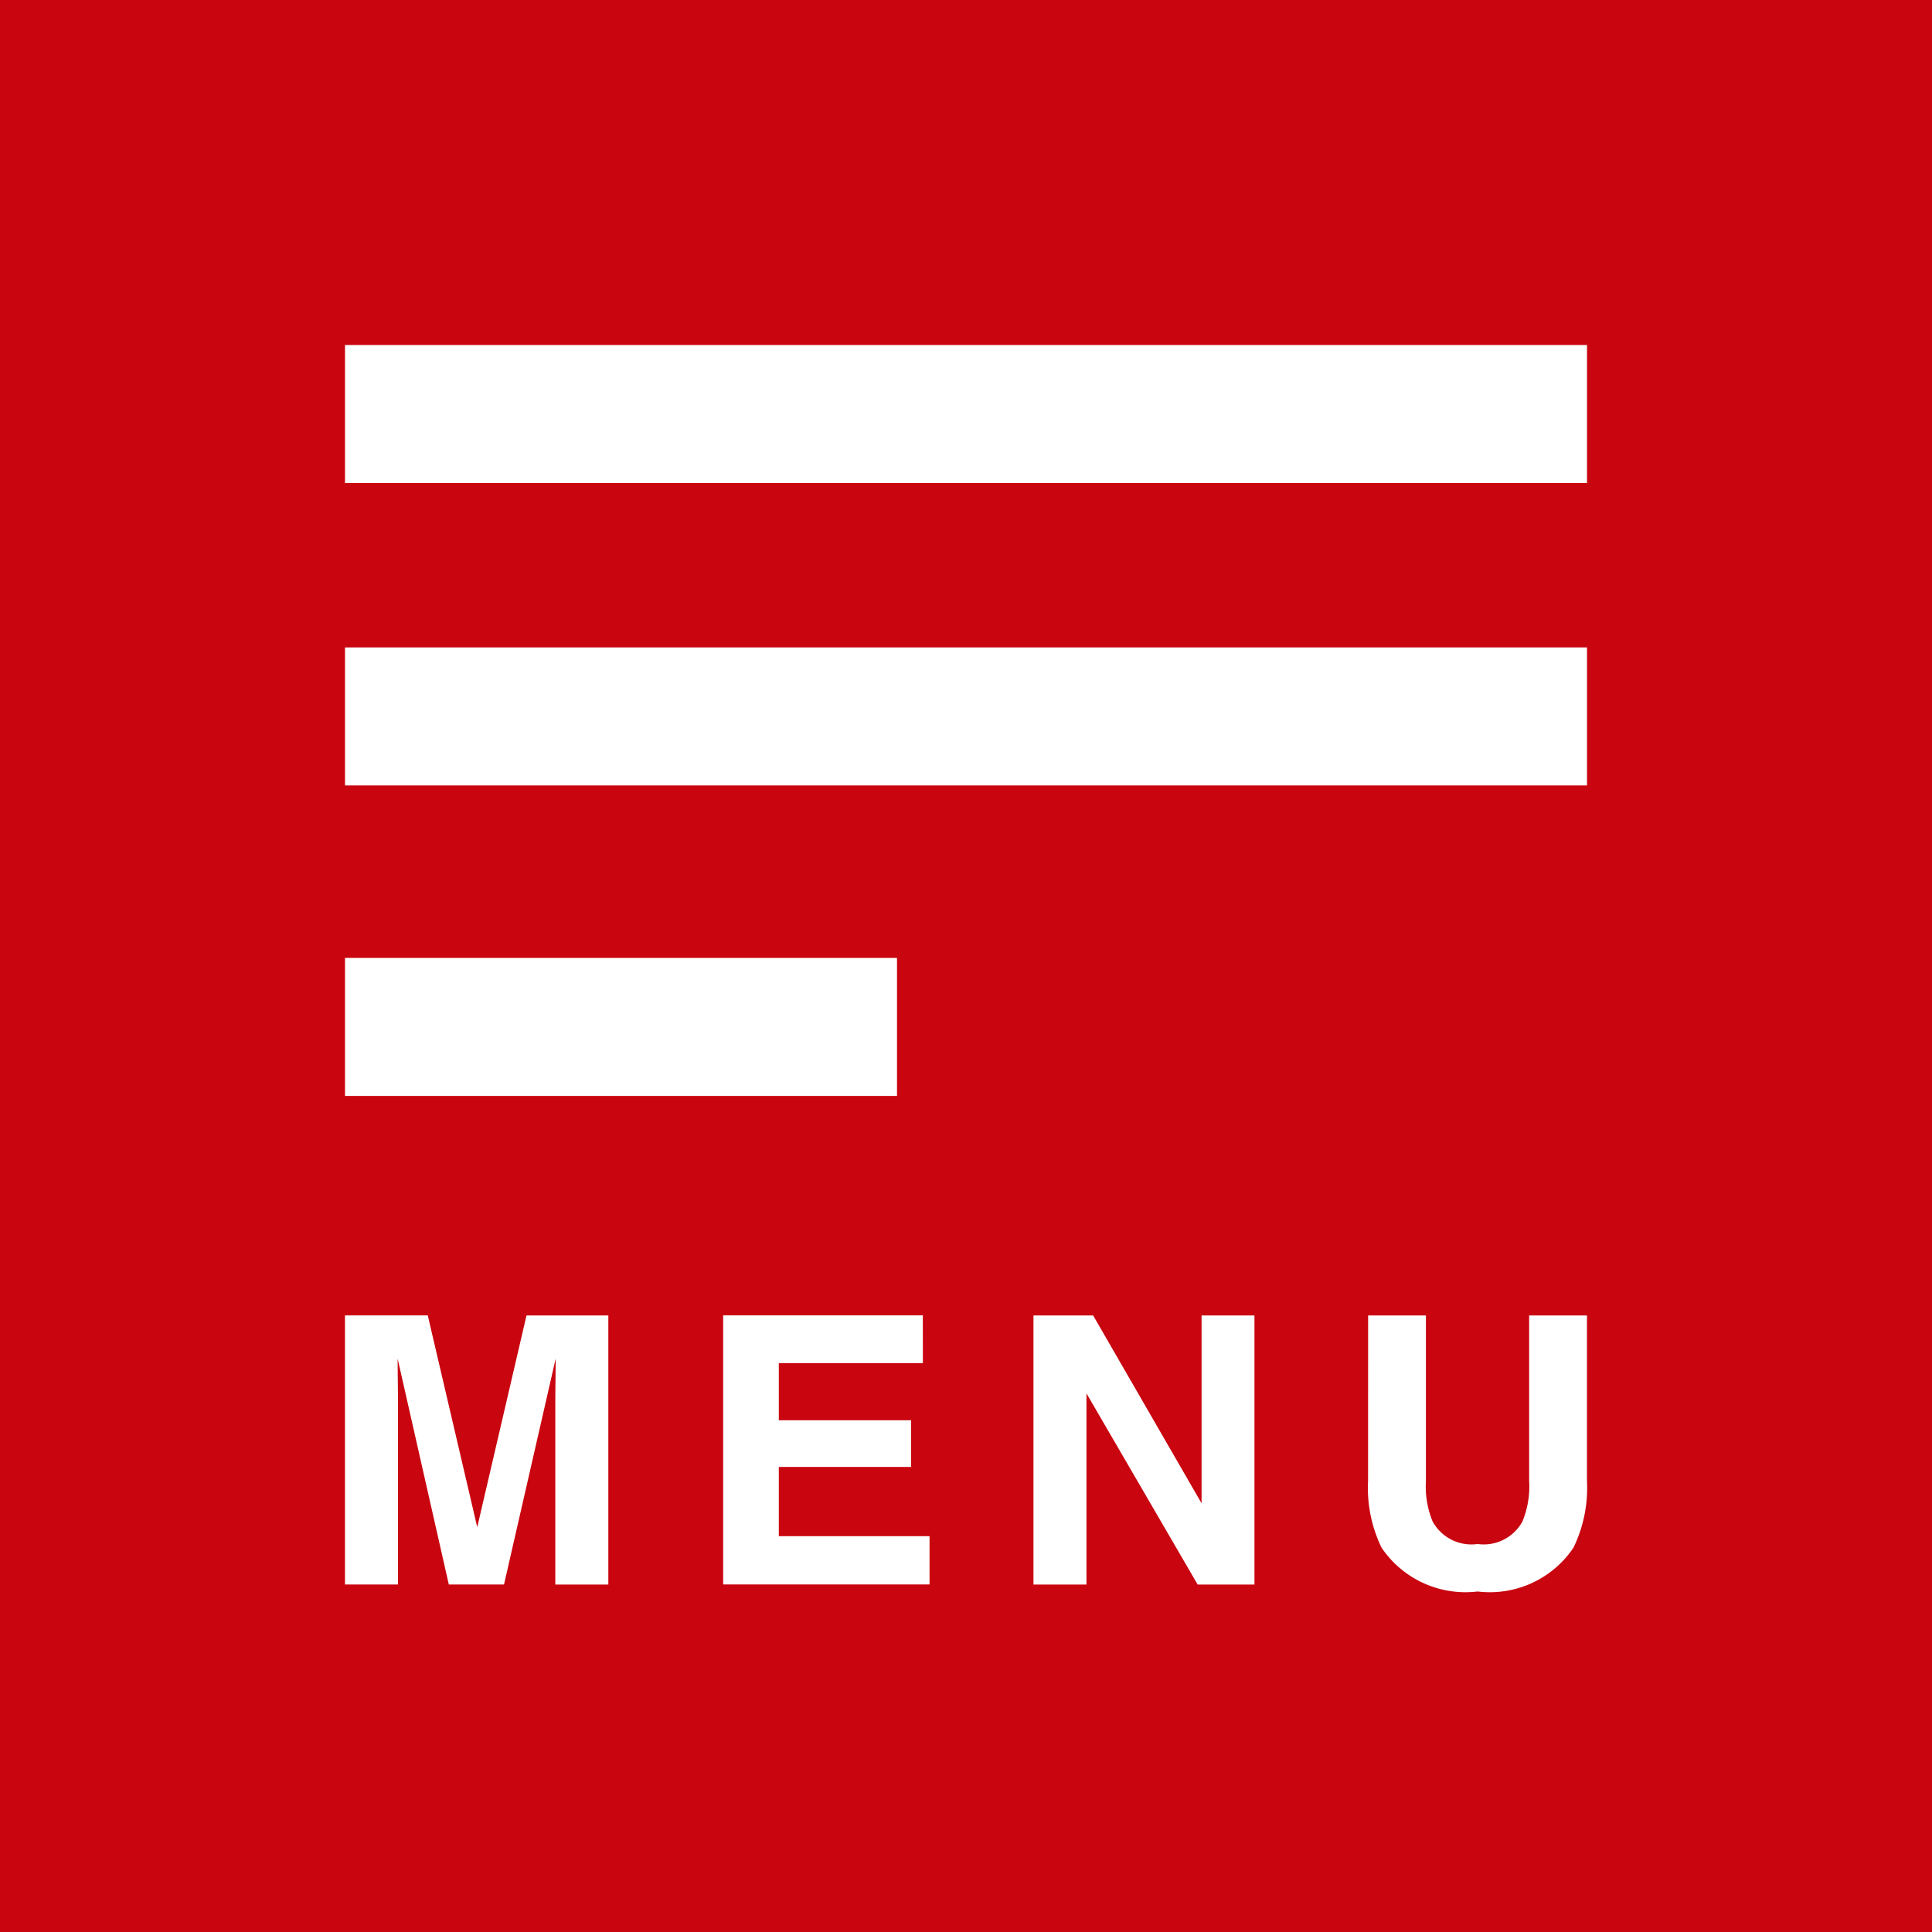
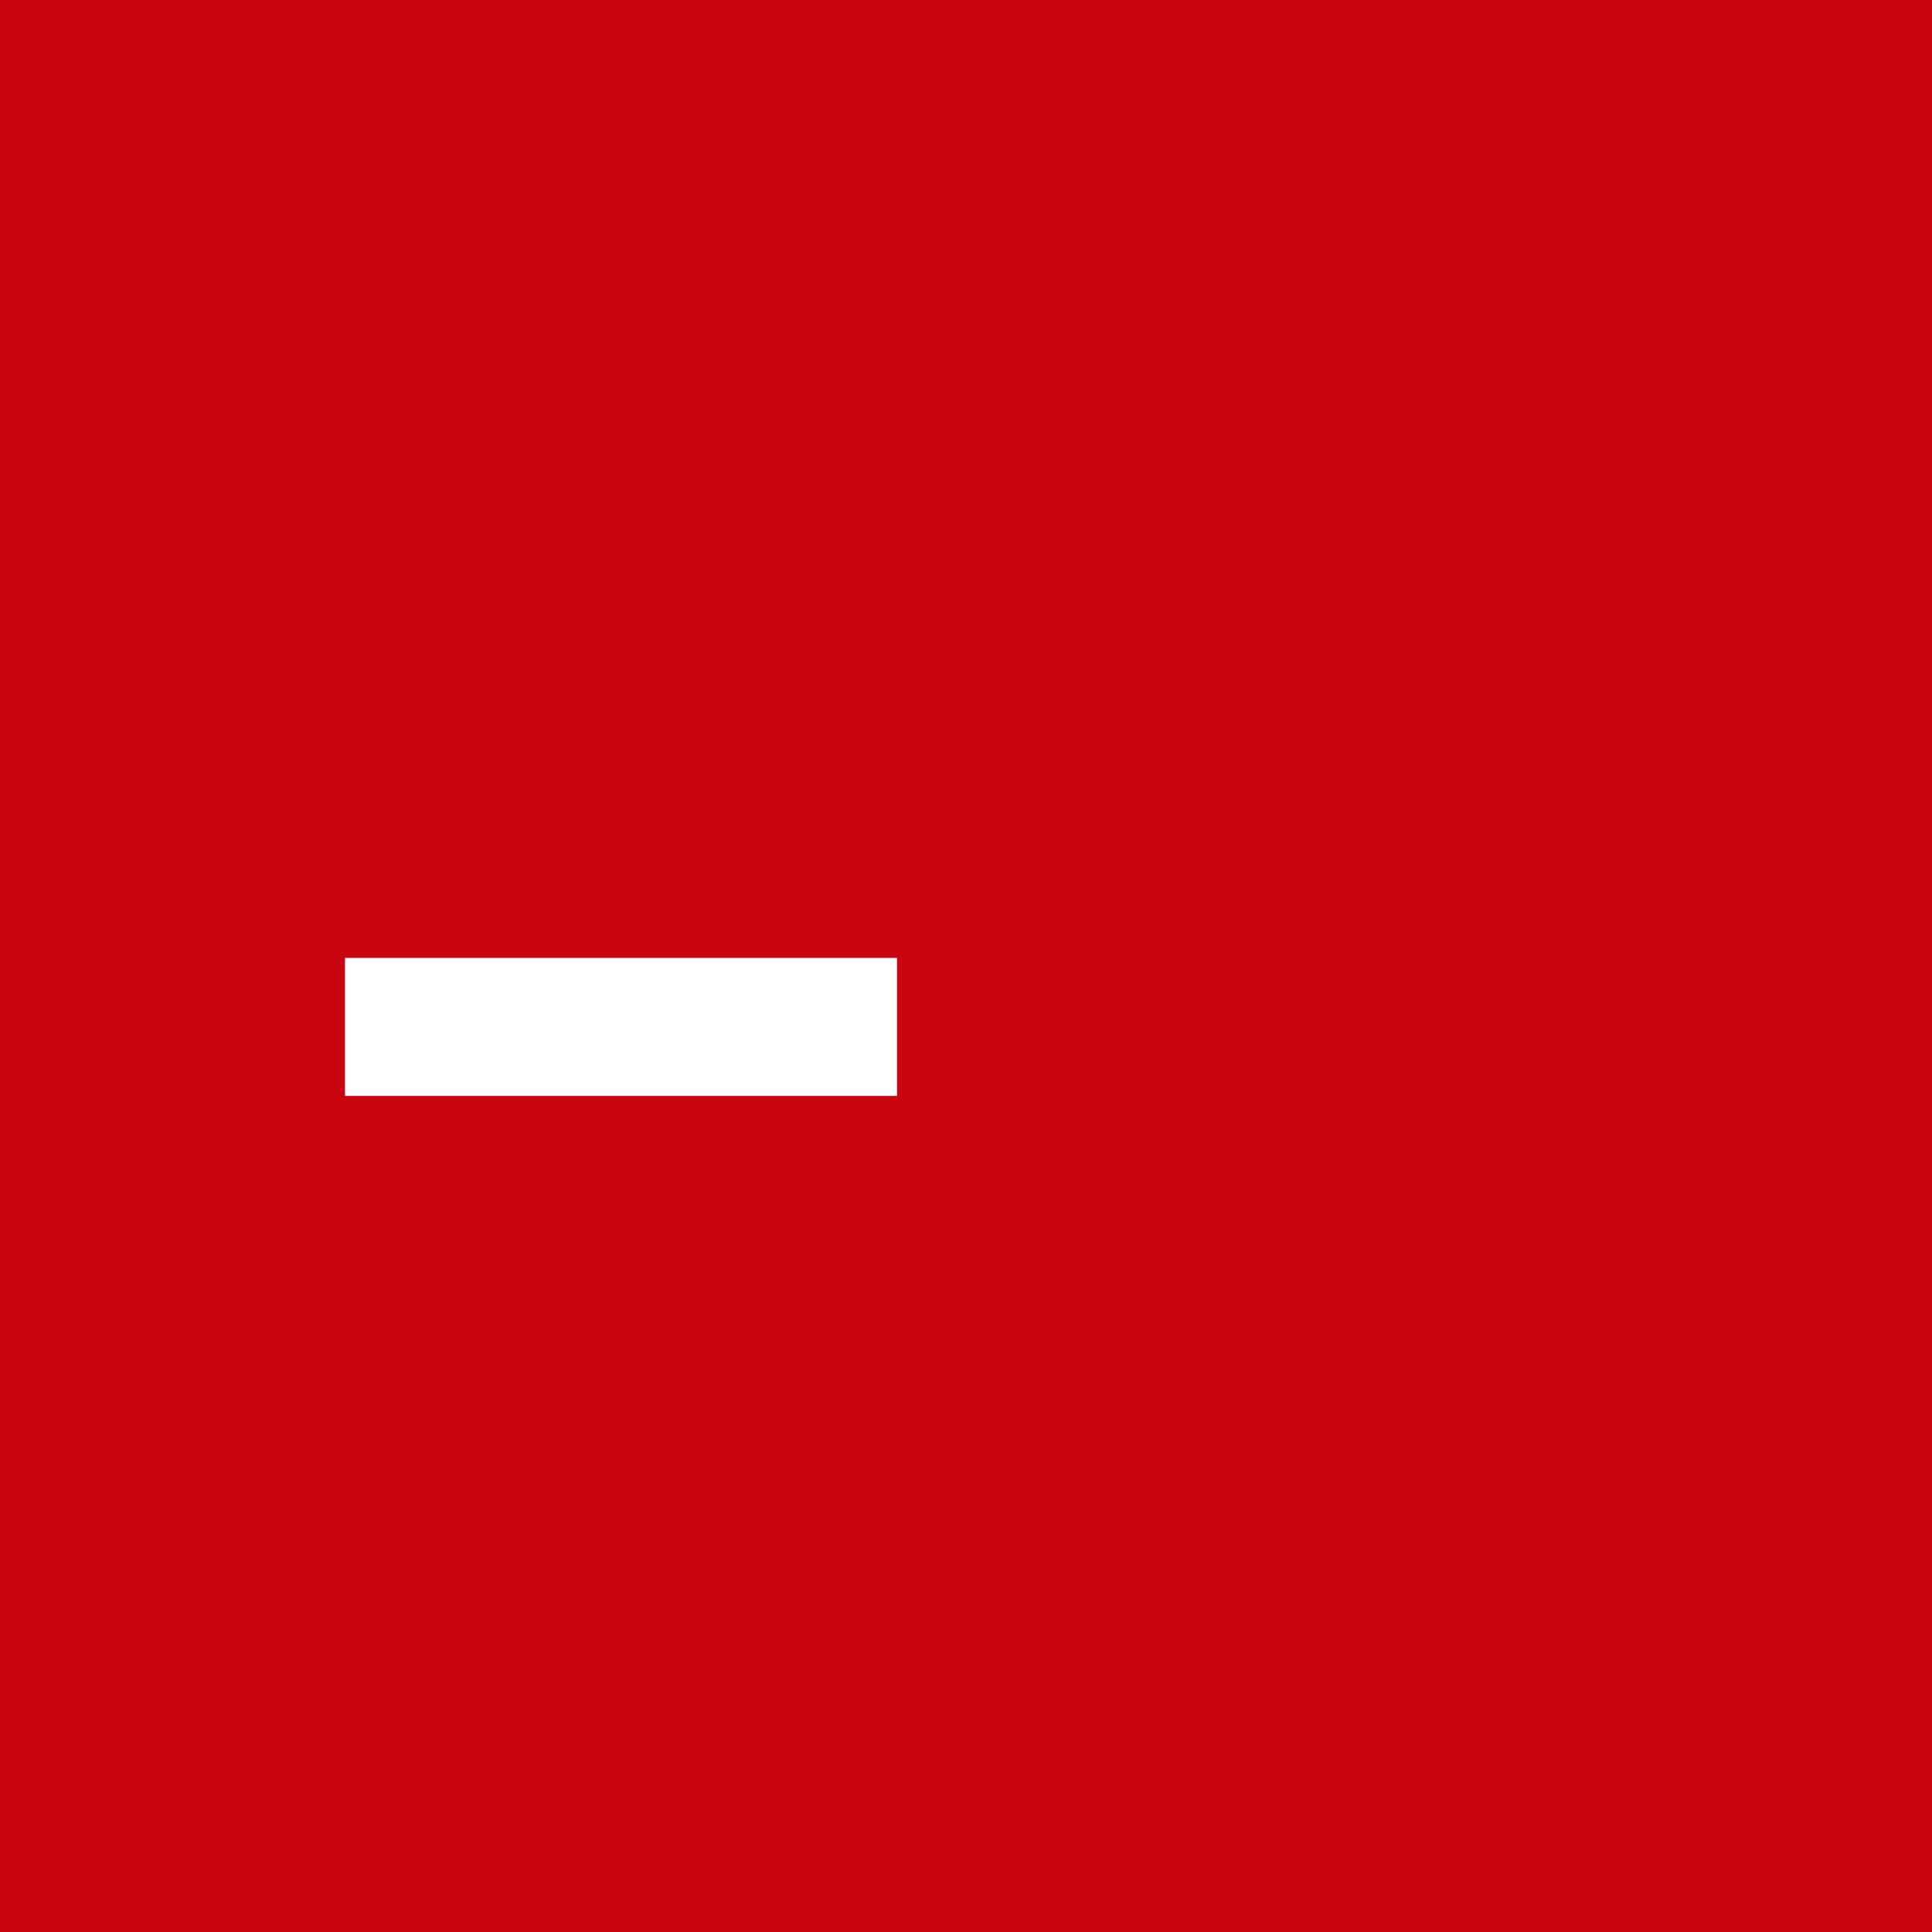
<svg xmlns="http://www.w3.org/2000/svg" viewBox="0 0 56 56">
  <rect x="0" y="0" width="56" height="56" fill="#333333" stroke="none" />
  <defs>
    <style>
      .cls-1 {
        fill: #d9000d;
        opacity: 0.9;
      }

      .cls-2 {
        fill: #fff;
      }
    </style>
  </defs>
  <g id="menu" transform="translate(-342 -551)">
    <rect id="長方形_231" data-name="長方形 231" class="cls-1" width="56" height="56" transform="translate(342 551)" />
-     <rect id="長方形_232" data-name="長方形 232" class="cls-2" width="36" height="4" transform="translate(352 561)" />
-     <rect id="長方形_233" data-name="長方形 233" class="cls-2" width="36" height="4" transform="translate(352 569.766)" />
    <rect id="長方形_234" data-name="長方形 234" class="cls-2" width="16" height="4" transform="translate(352 578.766)" />
-     <path id="パス_317" data-name="パス 317" class="cls-2" d="M-14.4-8.637h2.372v7.8h-1.537V-6.113q0-.228.005-.638t.005-.632L-15.052-.838h-1.6l-1.483-6.545q0,.222.005.632t.005.638V-.838h-1.537v-7.8h2.4L-15.828-2.5ZM-2.911-7.256H-7.087V-5.6h3.833v1.354H-7.087V-2.24h4.369v1.4H-8.7v-7.8h5.788ZM.295-8.637H2.024L5.167-3.192V-8.637H6.7v7.8H5.054L1.831-6.377v5.54H.295Zm9.7,0H11.67v4.794a2.679,2.679,0,0,0,.193,1.175,1.283,1.283,0,0,0,1.306.656,1.278,1.278,0,0,0,1.3-.656,2.679,2.679,0,0,0,.193-1.175V-8.637h1.676v4.794a3.975,3.975,0,0,1-.391,1.937,2.922,2.922,0,0,1-2.779,1.27,2.935,2.935,0,0,1-2.784-1.27,3.975,3.975,0,0,1-.391-1.937Z" transform="translate(371.661 597.766)" />
  </g>
</svg>